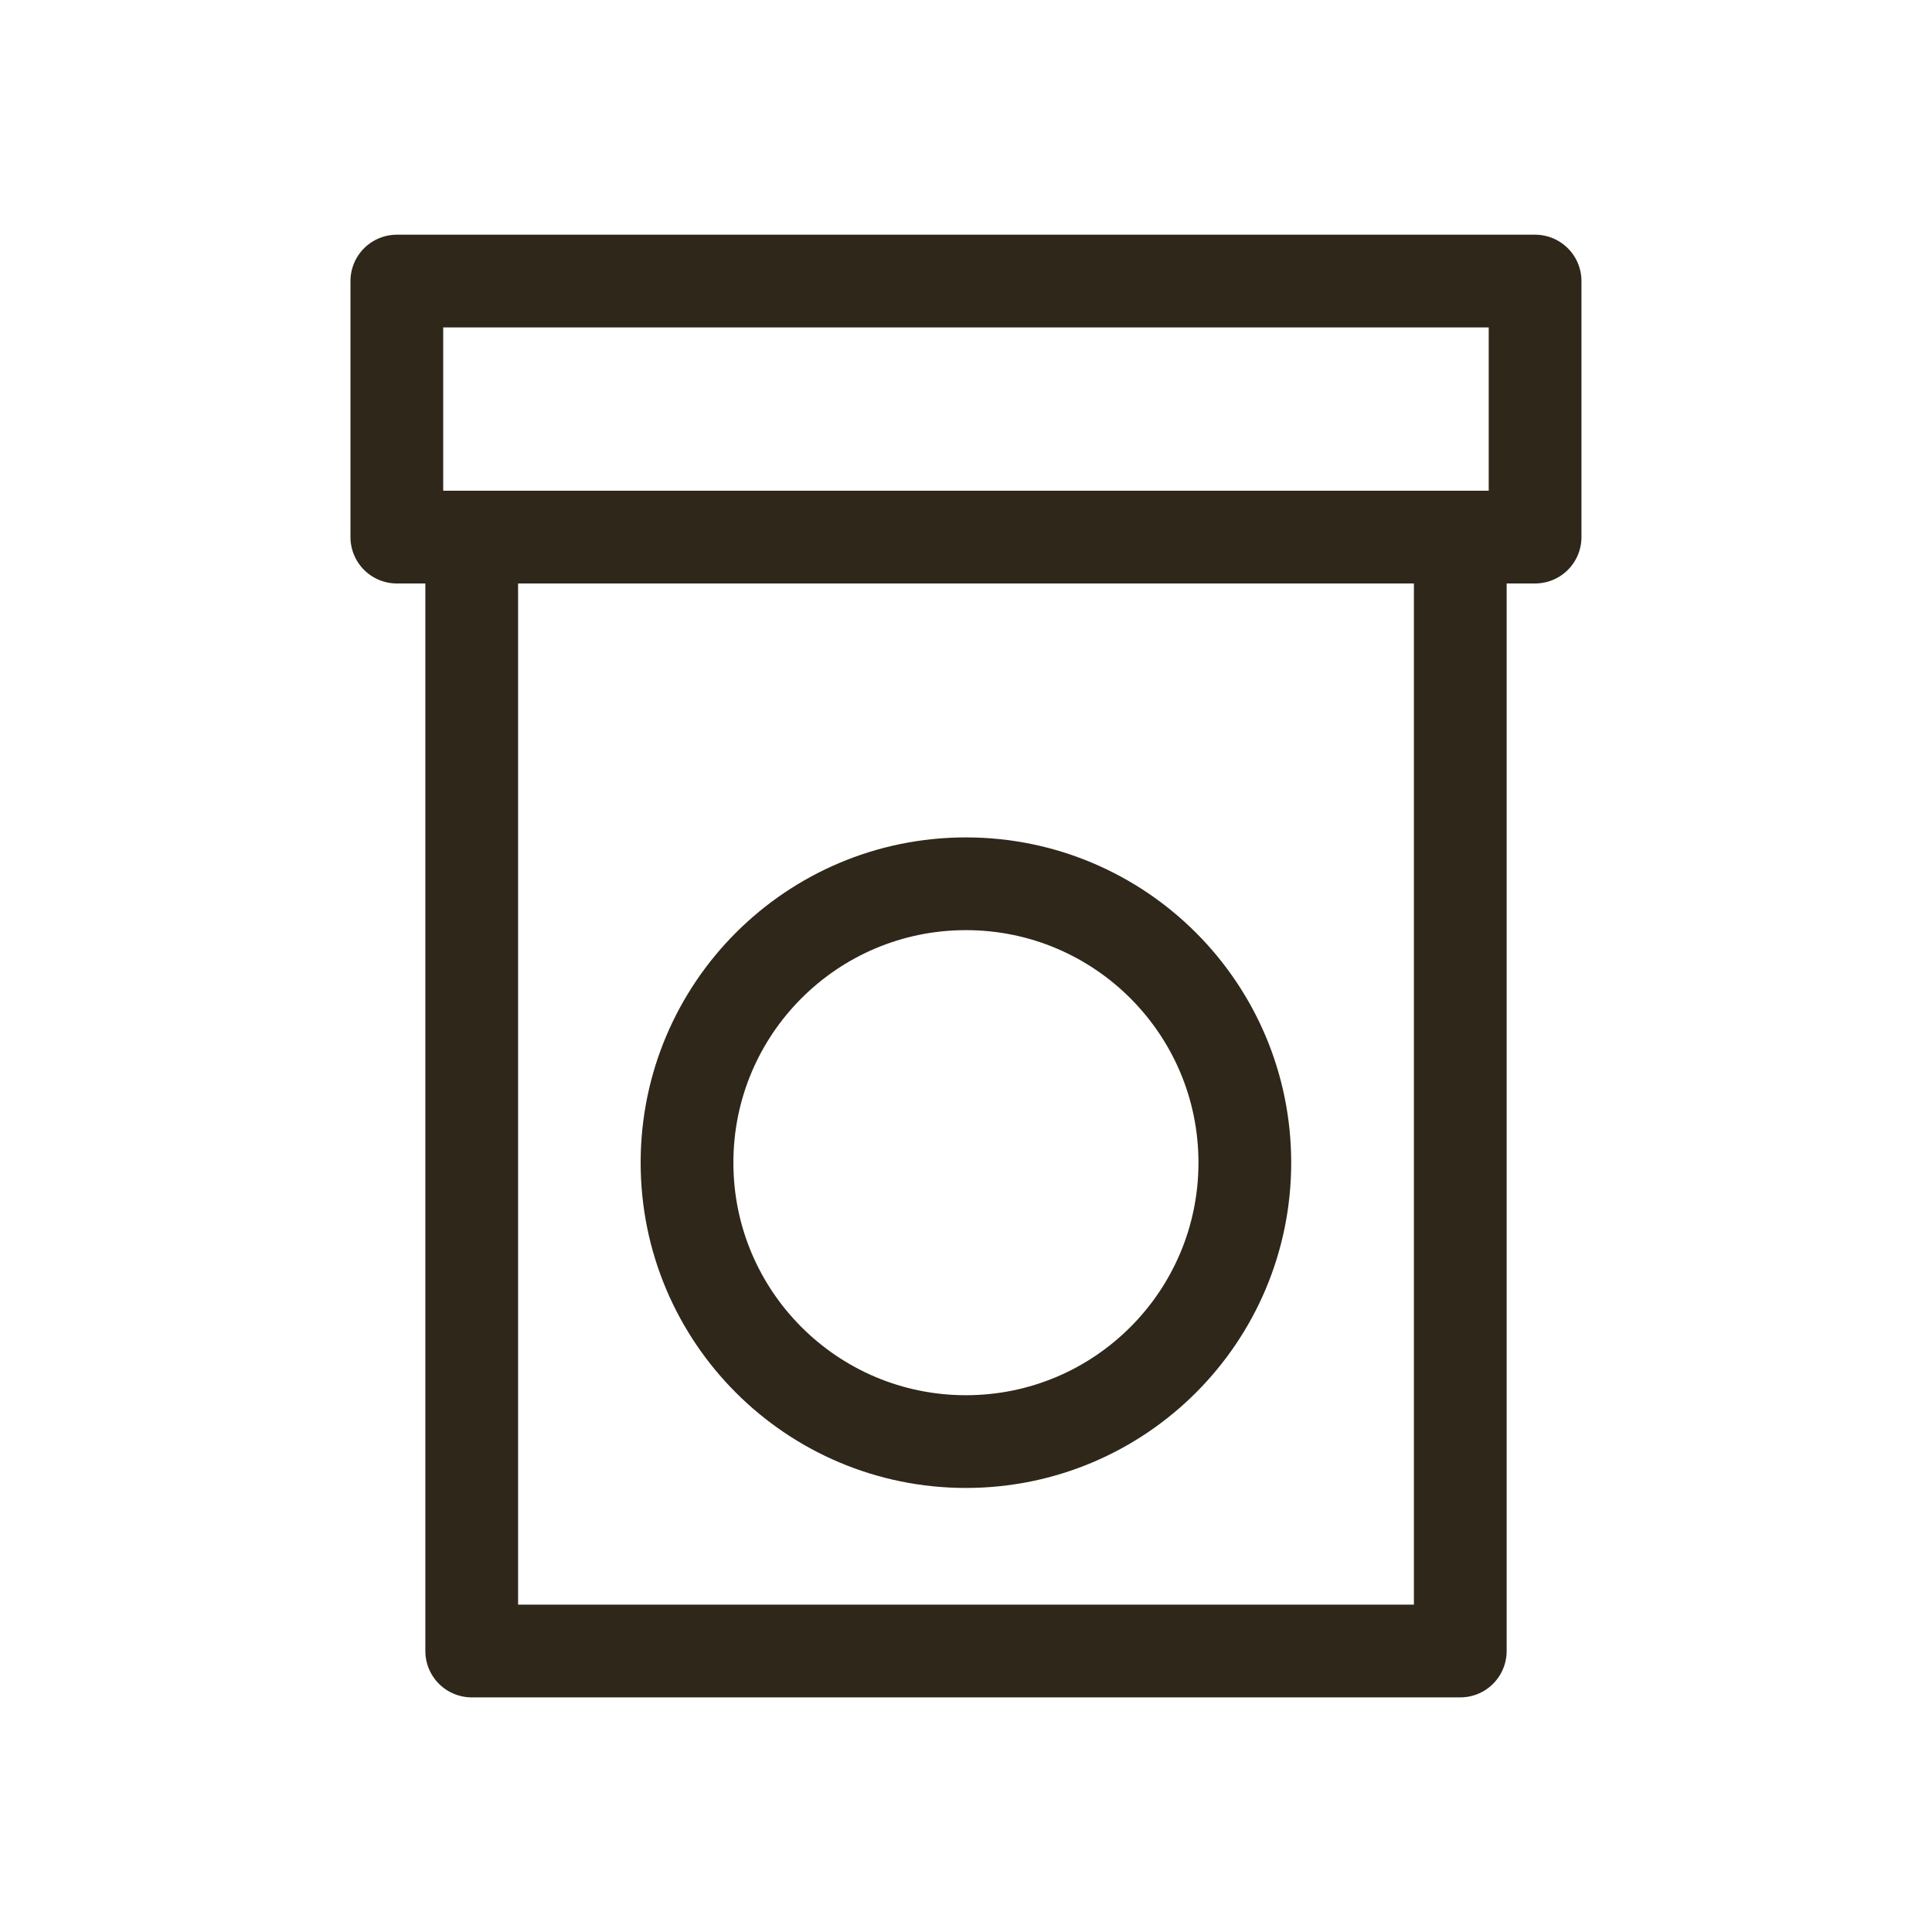
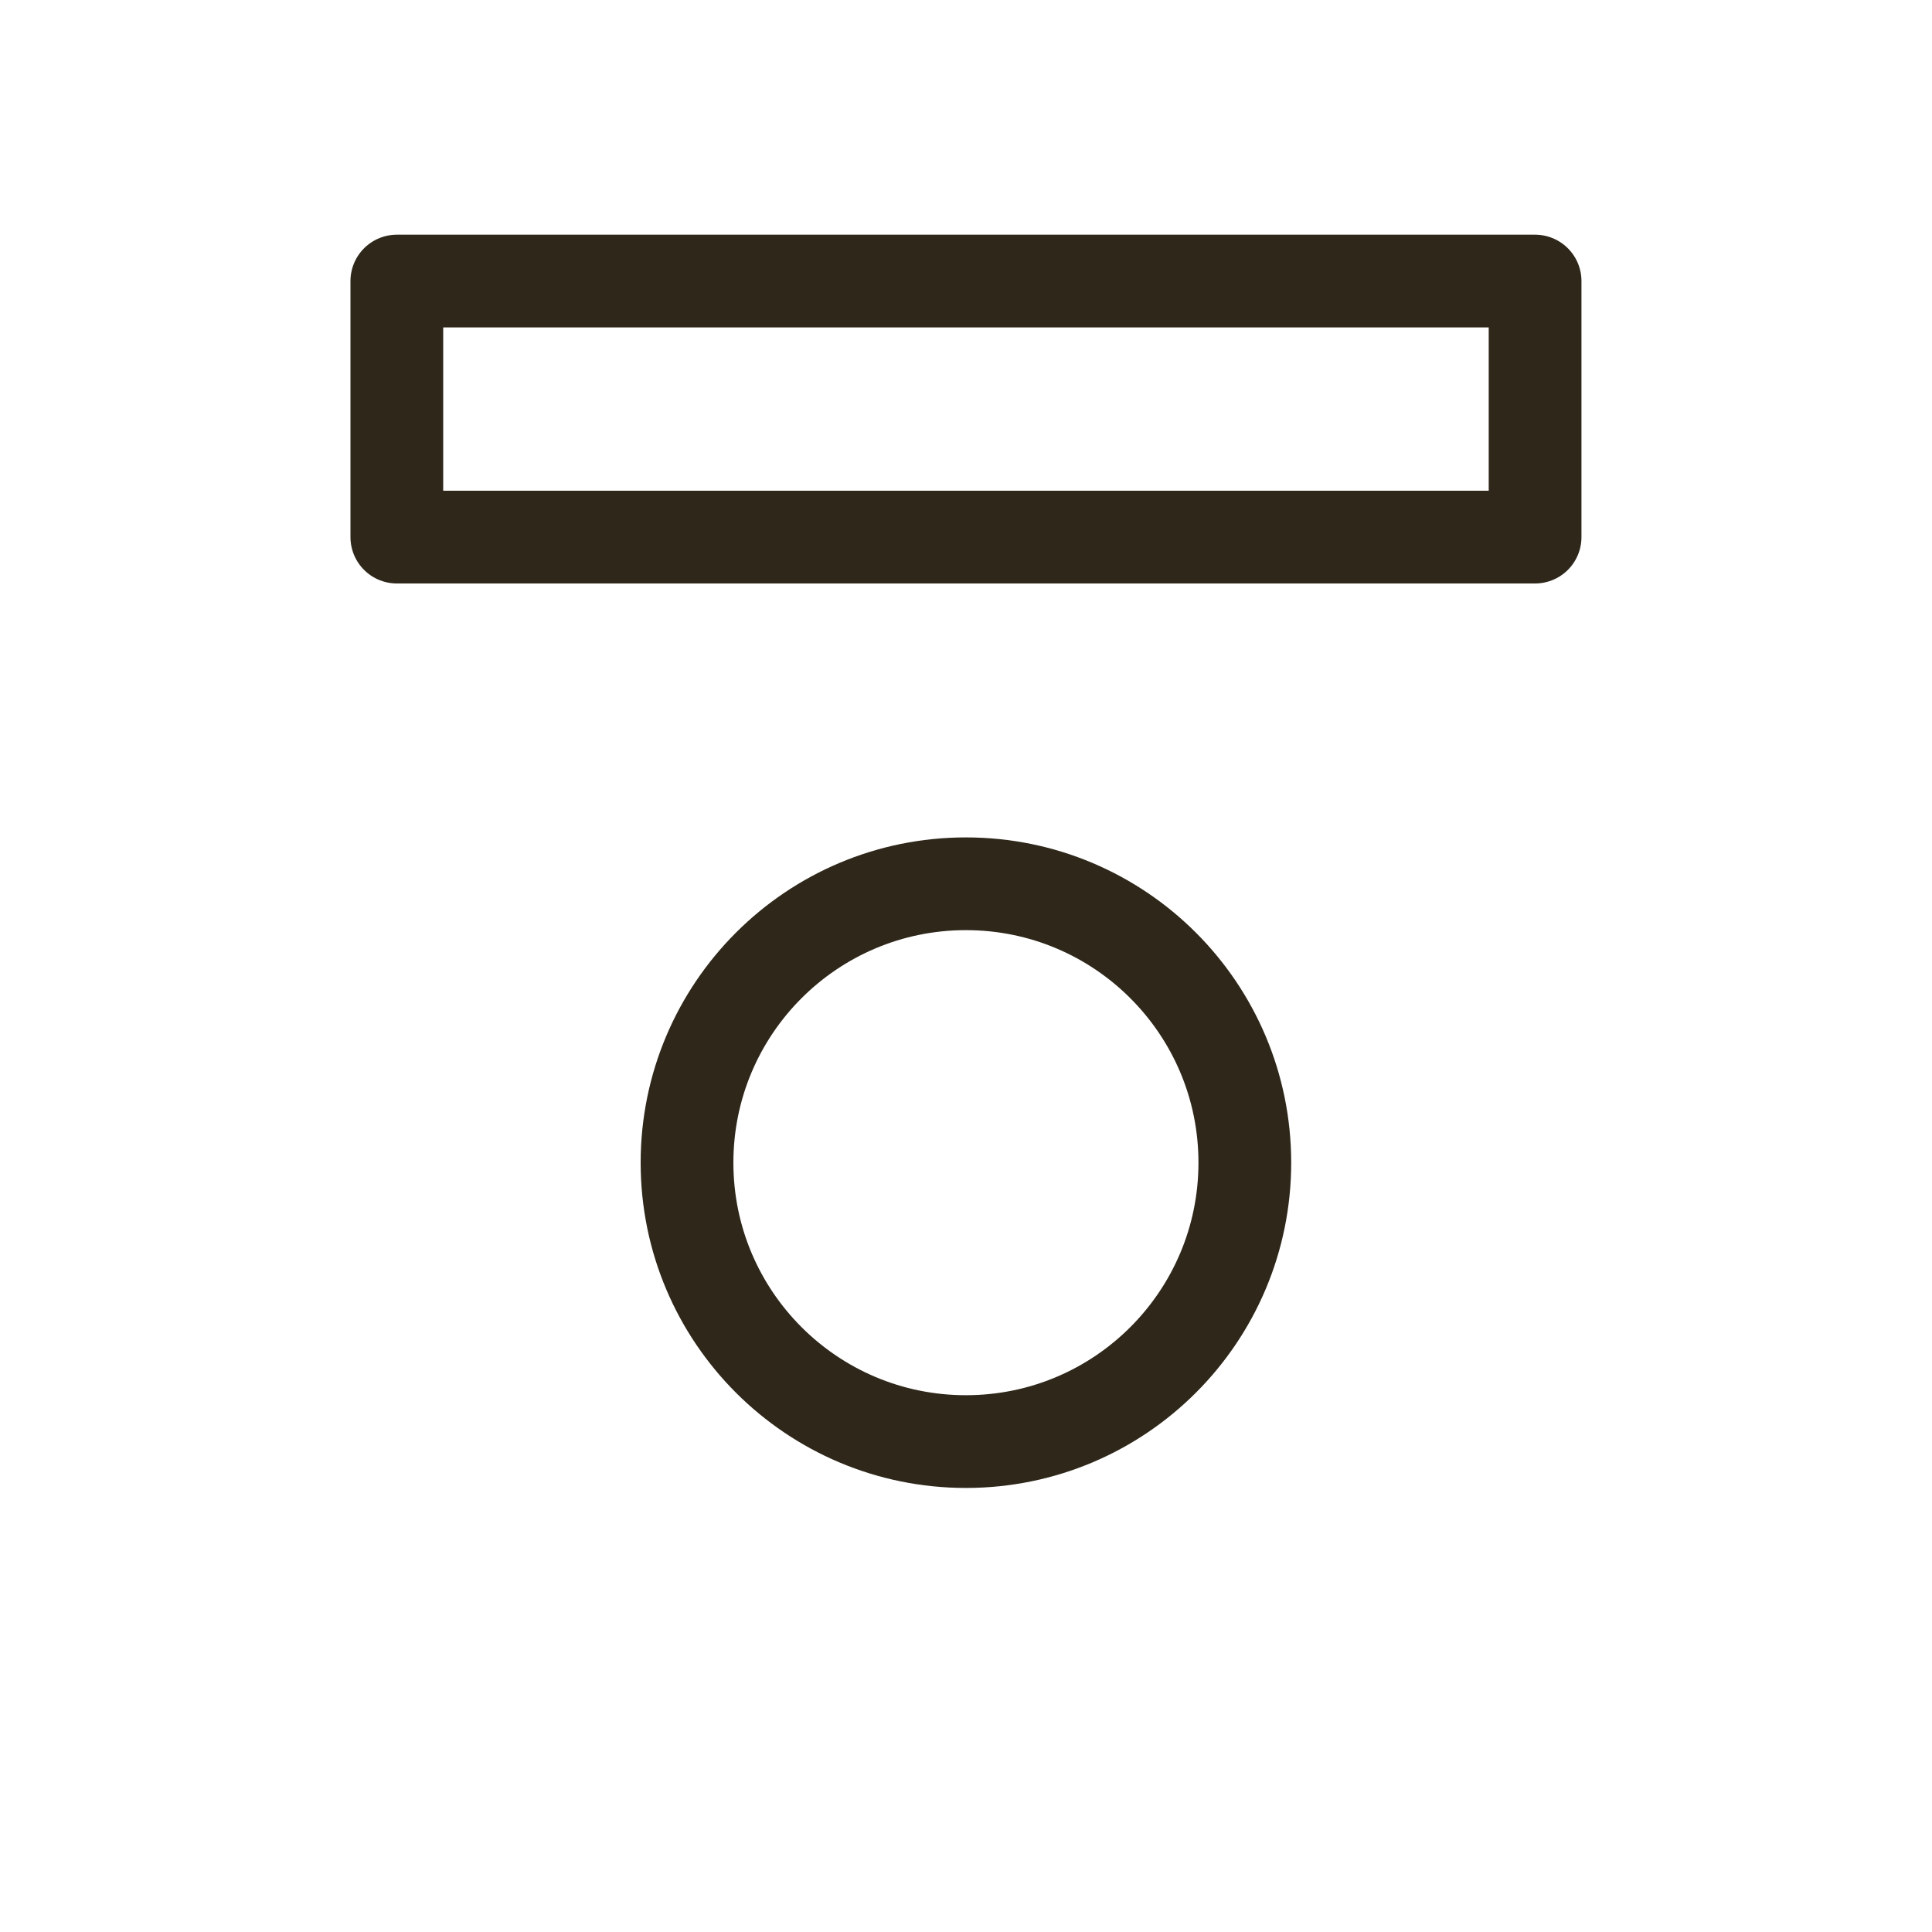
<svg xmlns="http://www.w3.org/2000/svg" version="1.1" id="Vrstva_1" x="0px" y="0px" width="25px" height="25px" viewBox="0 0 25 25" enable-background="new 0 0 25 25" xml:space="preserve">
  <g>
-     <rect x="6.104" y="6.95" fill="none" stroke="#2E271A" stroke-width="1.2" stroke-linecap="round" stroke-linejoin="round" stroke-miterlimit="10" width="12.792" height="14.414" />
    <circle fill="none" stroke="#2E271A" stroke-width="1.2" stroke-linecap="round" stroke-linejoin="round" stroke-miterlimit="10" cx="12.499" cy="15.045" r="3.609" />
    <rect x="5.135" y="3.637" fill="none" stroke="#2E271A" stroke-width="1.2" stroke-linecap="round" stroke-linejoin="round" stroke-miterlimit="10" width="14.729" height="3.313" />
  </g>
</svg>